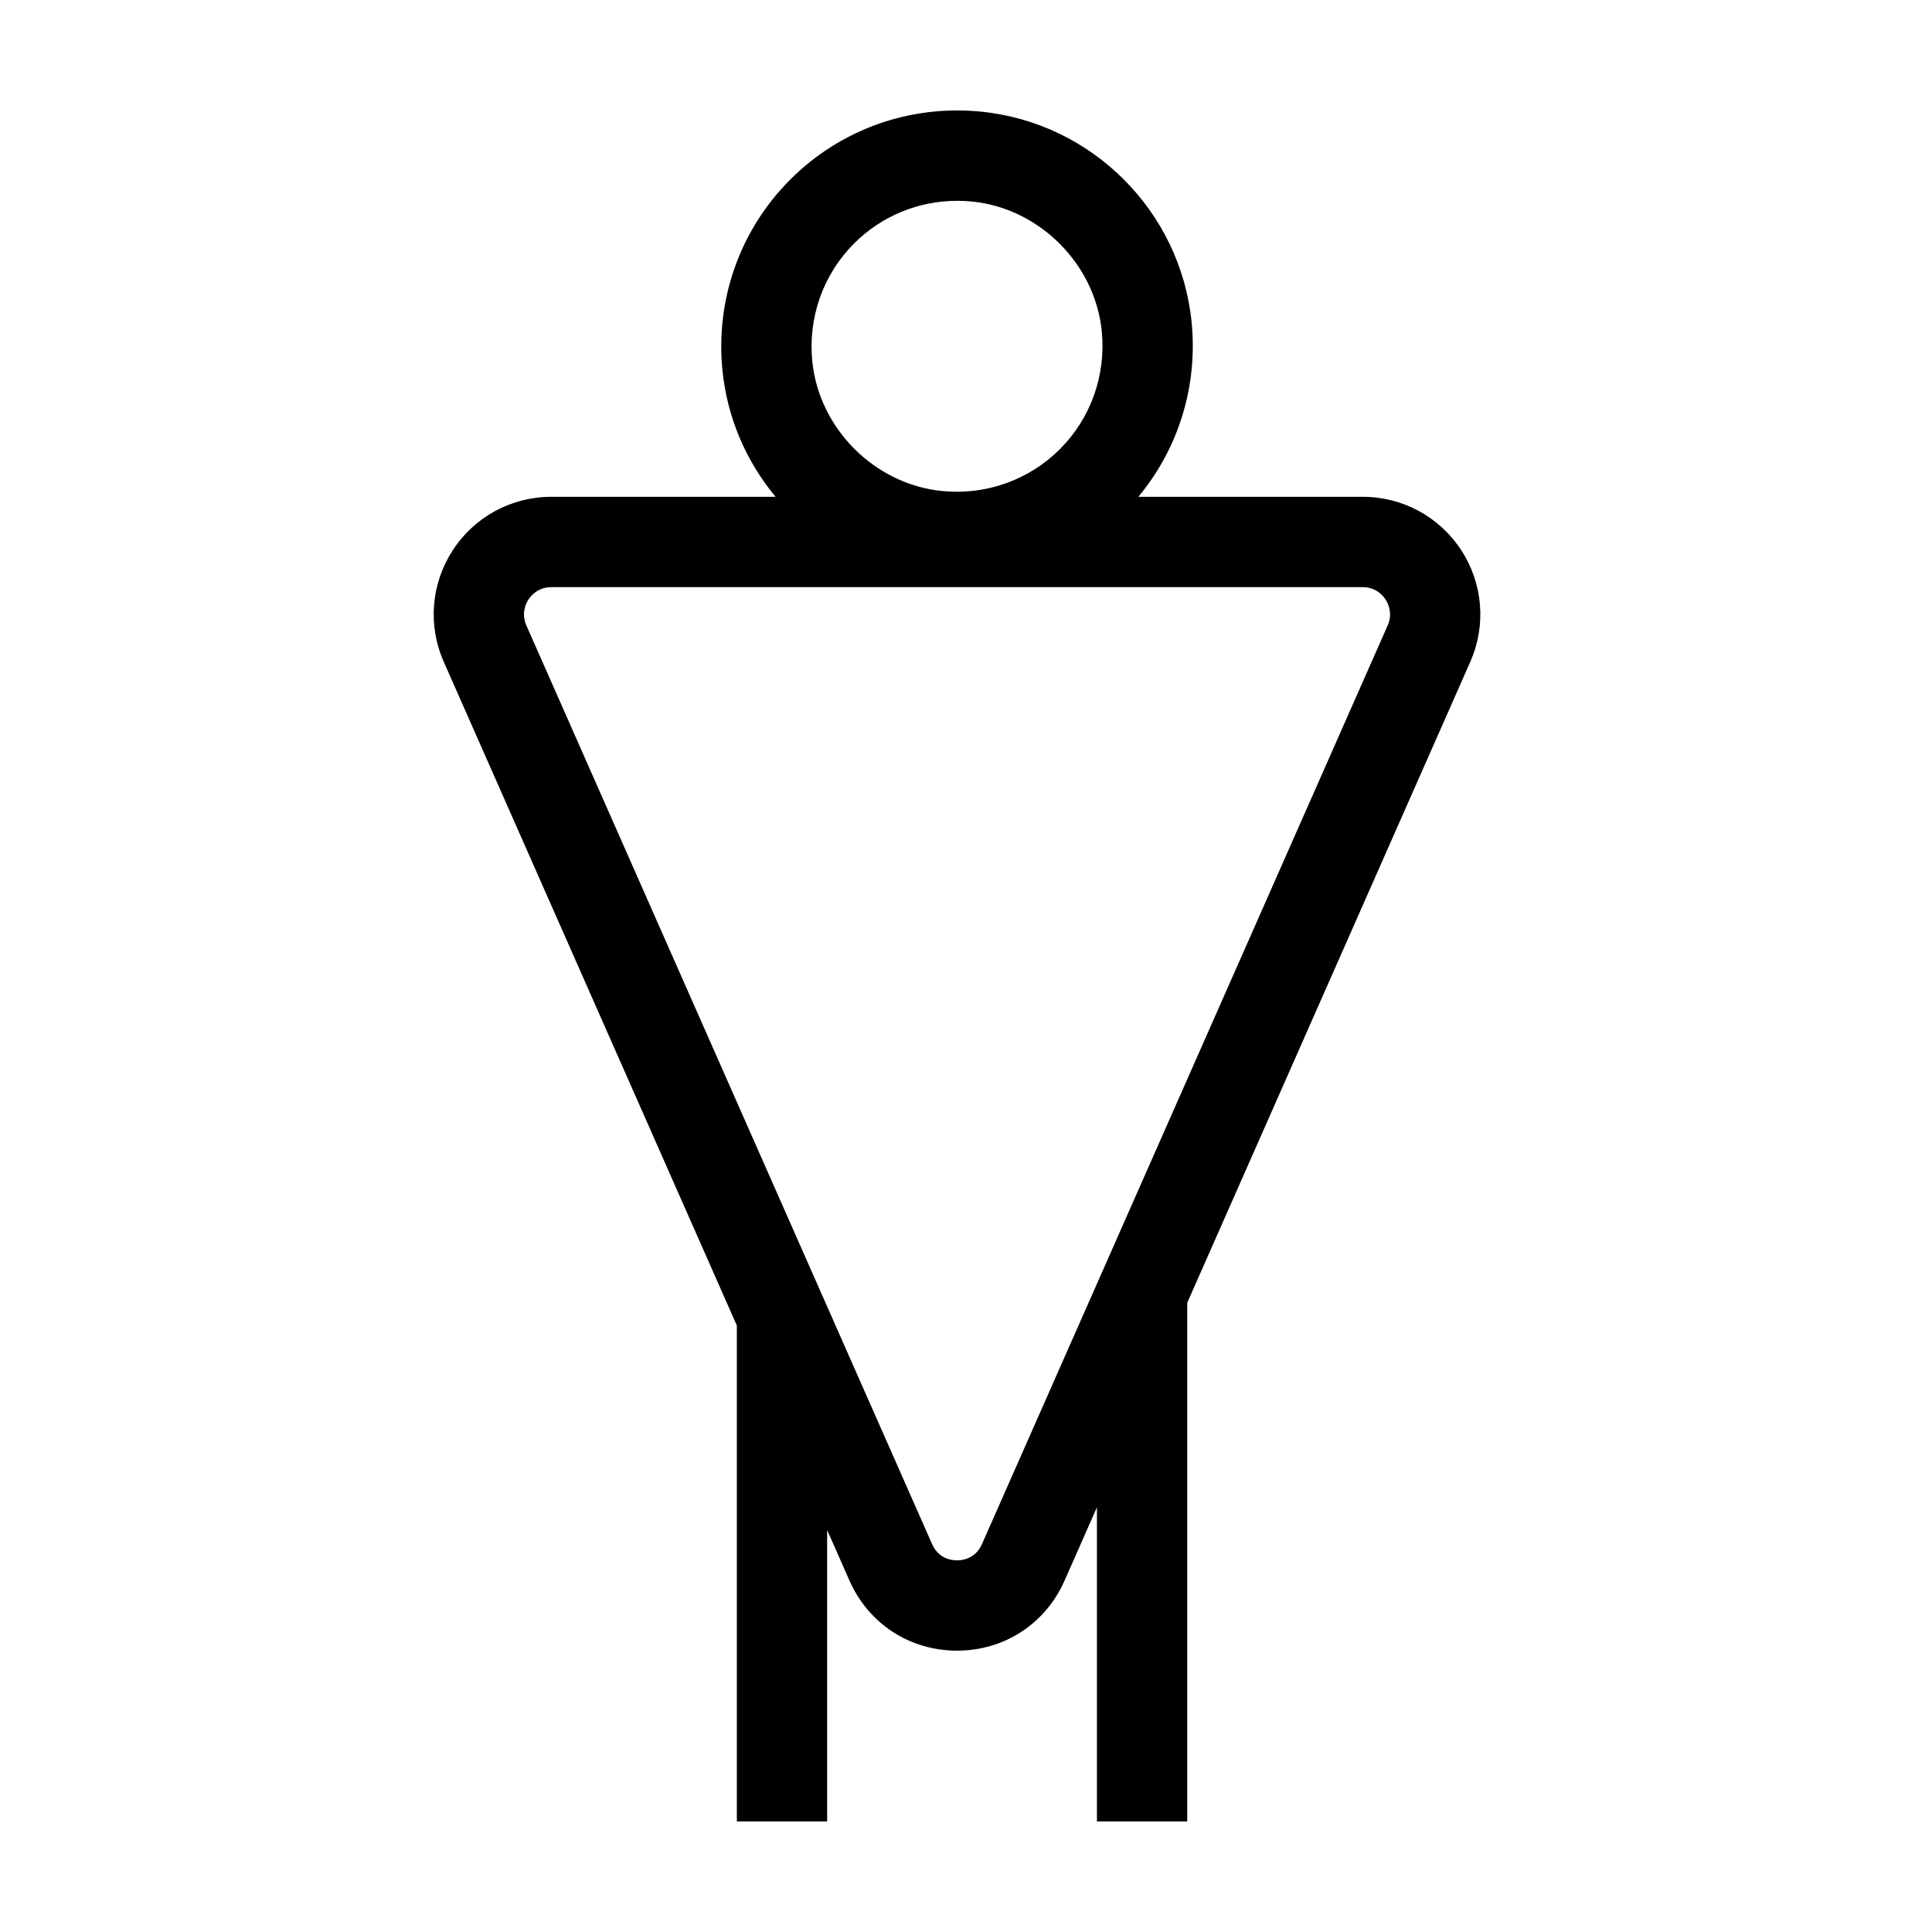
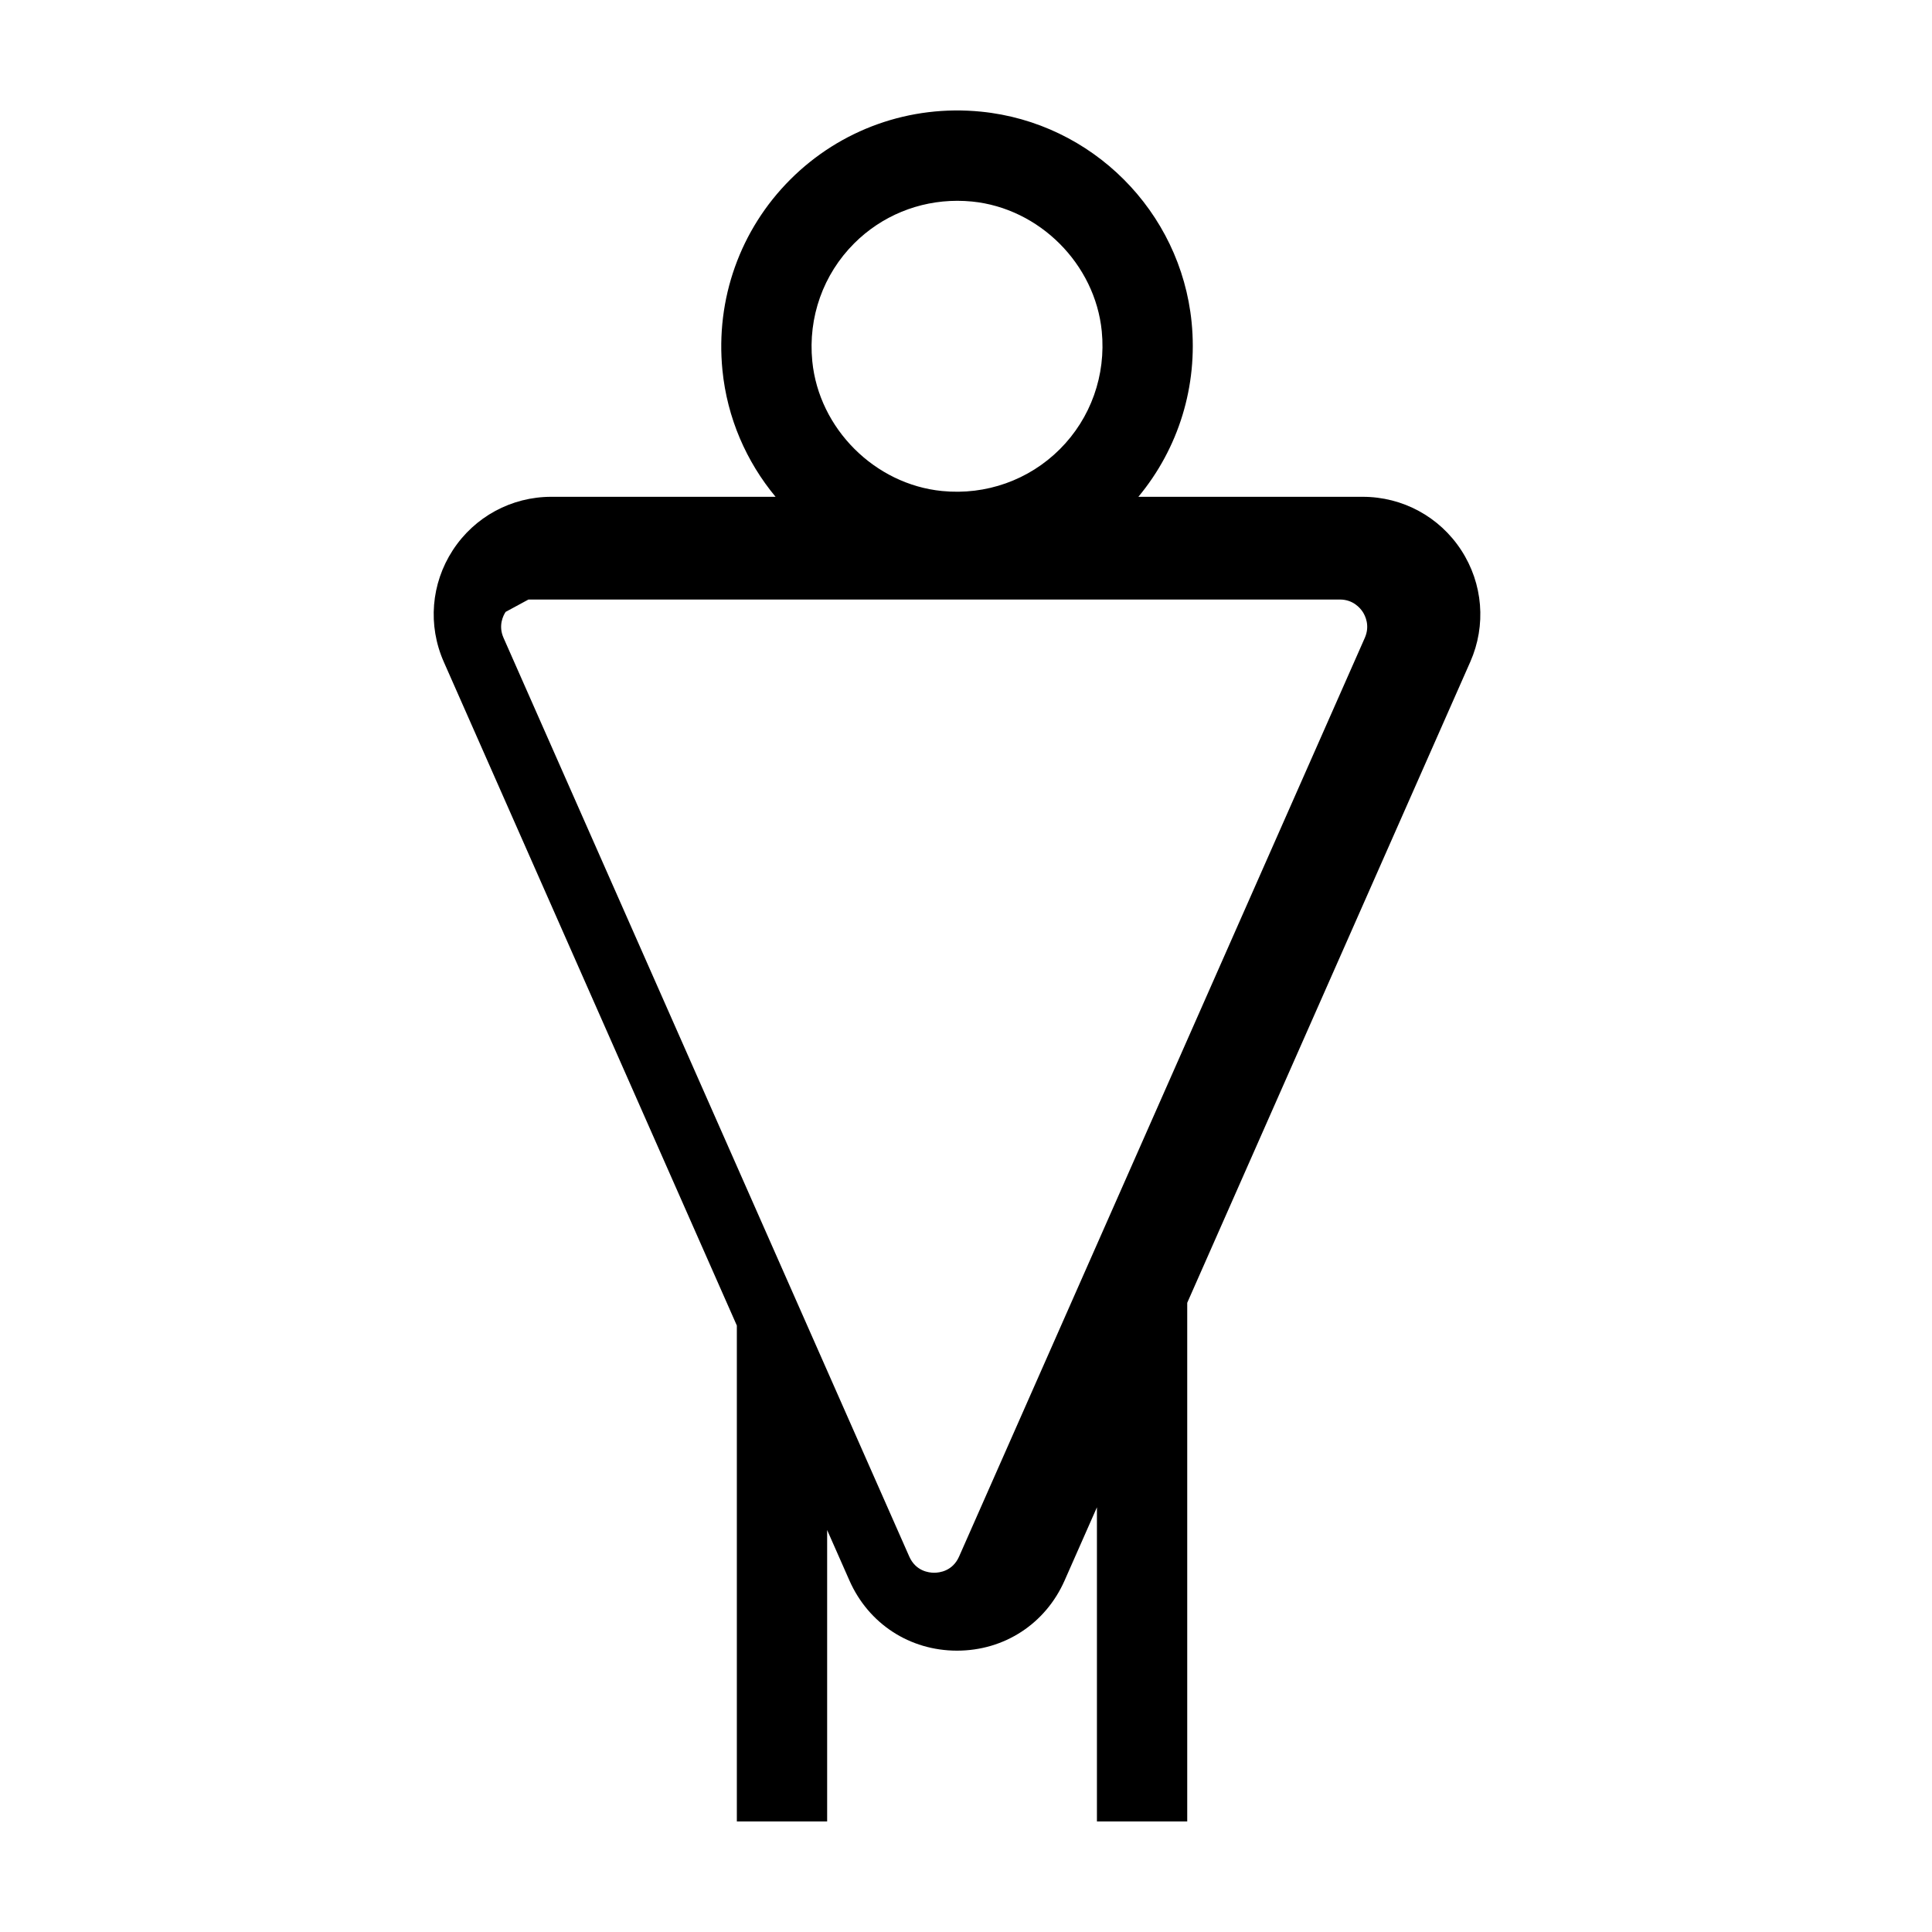
<svg xmlns="http://www.w3.org/2000/svg" fill="#000000" width="800px" height="800px" version="1.1" viewBox="144 144 512 512">
-   <path d="m284.05 302.88c0.645-0.988 2.519-3.281 6.055-3.281h215.03c3.535 0 5.414 2.293 6.059 3.281 0.641 0.984 1.98 3.629 0.555 6.863l-107.52 243.46c-1.715 3.887-5.191 4.309-6.609 4.309-1.418 0-4.894-0.422-6.609-4.309l-107.52-243.46c-1.43-3.234-0.09-5.879 0.555-6.863zm86.309-94.375c7.285-7.285 17.074-11.289 27.332-11.289 1.293 0 2.602 0.066 3.902 0.191 17.836 1.77 32.617 16.547 34.387 34.379 1.148 11.648-2.894 23.039-11.098 31.242-8.207 8.203-19.598 12.254-31.234 11.094h-0.004c-17.832-1.766-32.613-16.547-34.379-34.383-1.156-11.645 2.891-23.031 11.094-31.234zm-31.086 286.78v131.42h23.93v-77.234l5.914 13.395c5.062 11.457 15.98 18.574 28.504 18.574 12.523 0 23.445-7.117 28.504-18.574l8.574-19.418v83.258h23.93v-137.45l75.012-169.86c4.269-9.668 3.375-20.734-2.398-29.594-5.773-8.859-15.531-14.145-26.105-14.145h-59.457c10.66-12.828 15.781-29.367 14.113-46.238-2.918-29.438-26.402-52.918-55.836-55.836-18.809-1.871-37.227 4.695-50.52 17.992-13.293 13.289-19.848 31.703-17.984 50.512 1.258 12.691 6.348 24.262 14.082 33.57h-59.43c-10.574 0-20.332 5.285-26.105 14.145-5.769 8.859-6.668 19.922-2.394 29.594z" fill-rule="evenodd" />
+   <path d="m284.05 302.88h215.03c3.535 0 5.414 2.293 6.059 3.281 0.641 0.984 1.98 3.629 0.555 6.863l-107.52 243.46c-1.715 3.887-5.191 4.309-6.609 4.309-1.418 0-4.894-0.422-6.609-4.309l-107.52-243.46c-1.43-3.234-0.09-5.879 0.555-6.863zm86.309-94.375c7.285-7.285 17.074-11.289 27.332-11.289 1.293 0 2.602 0.066 3.902 0.191 17.836 1.77 32.617 16.547 34.387 34.379 1.148 11.648-2.894 23.039-11.098 31.242-8.207 8.203-19.598 12.254-31.234 11.094h-0.004c-17.832-1.766-32.613-16.547-34.379-34.383-1.156-11.645 2.891-23.031 11.094-31.234zm-31.086 286.78v131.42h23.93v-77.234l5.914 13.395c5.062 11.457 15.98 18.574 28.504 18.574 12.523 0 23.445-7.117 28.504-18.574l8.574-19.418v83.258h23.93v-137.45l75.012-169.86c4.269-9.668 3.375-20.734-2.398-29.594-5.773-8.859-15.531-14.145-26.105-14.145h-59.457c10.66-12.828 15.781-29.367 14.113-46.238-2.918-29.438-26.402-52.918-55.836-55.836-18.809-1.871-37.227 4.695-50.52 17.992-13.293 13.289-19.848 31.703-17.984 50.512 1.258 12.691 6.348 24.262 14.082 33.57h-59.43c-10.574 0-20.332 5.285-26.105 14.145-5.769 8.859-6.668 19.922-2.394 29.594z" fill-rule="evenodd" />
</svg>